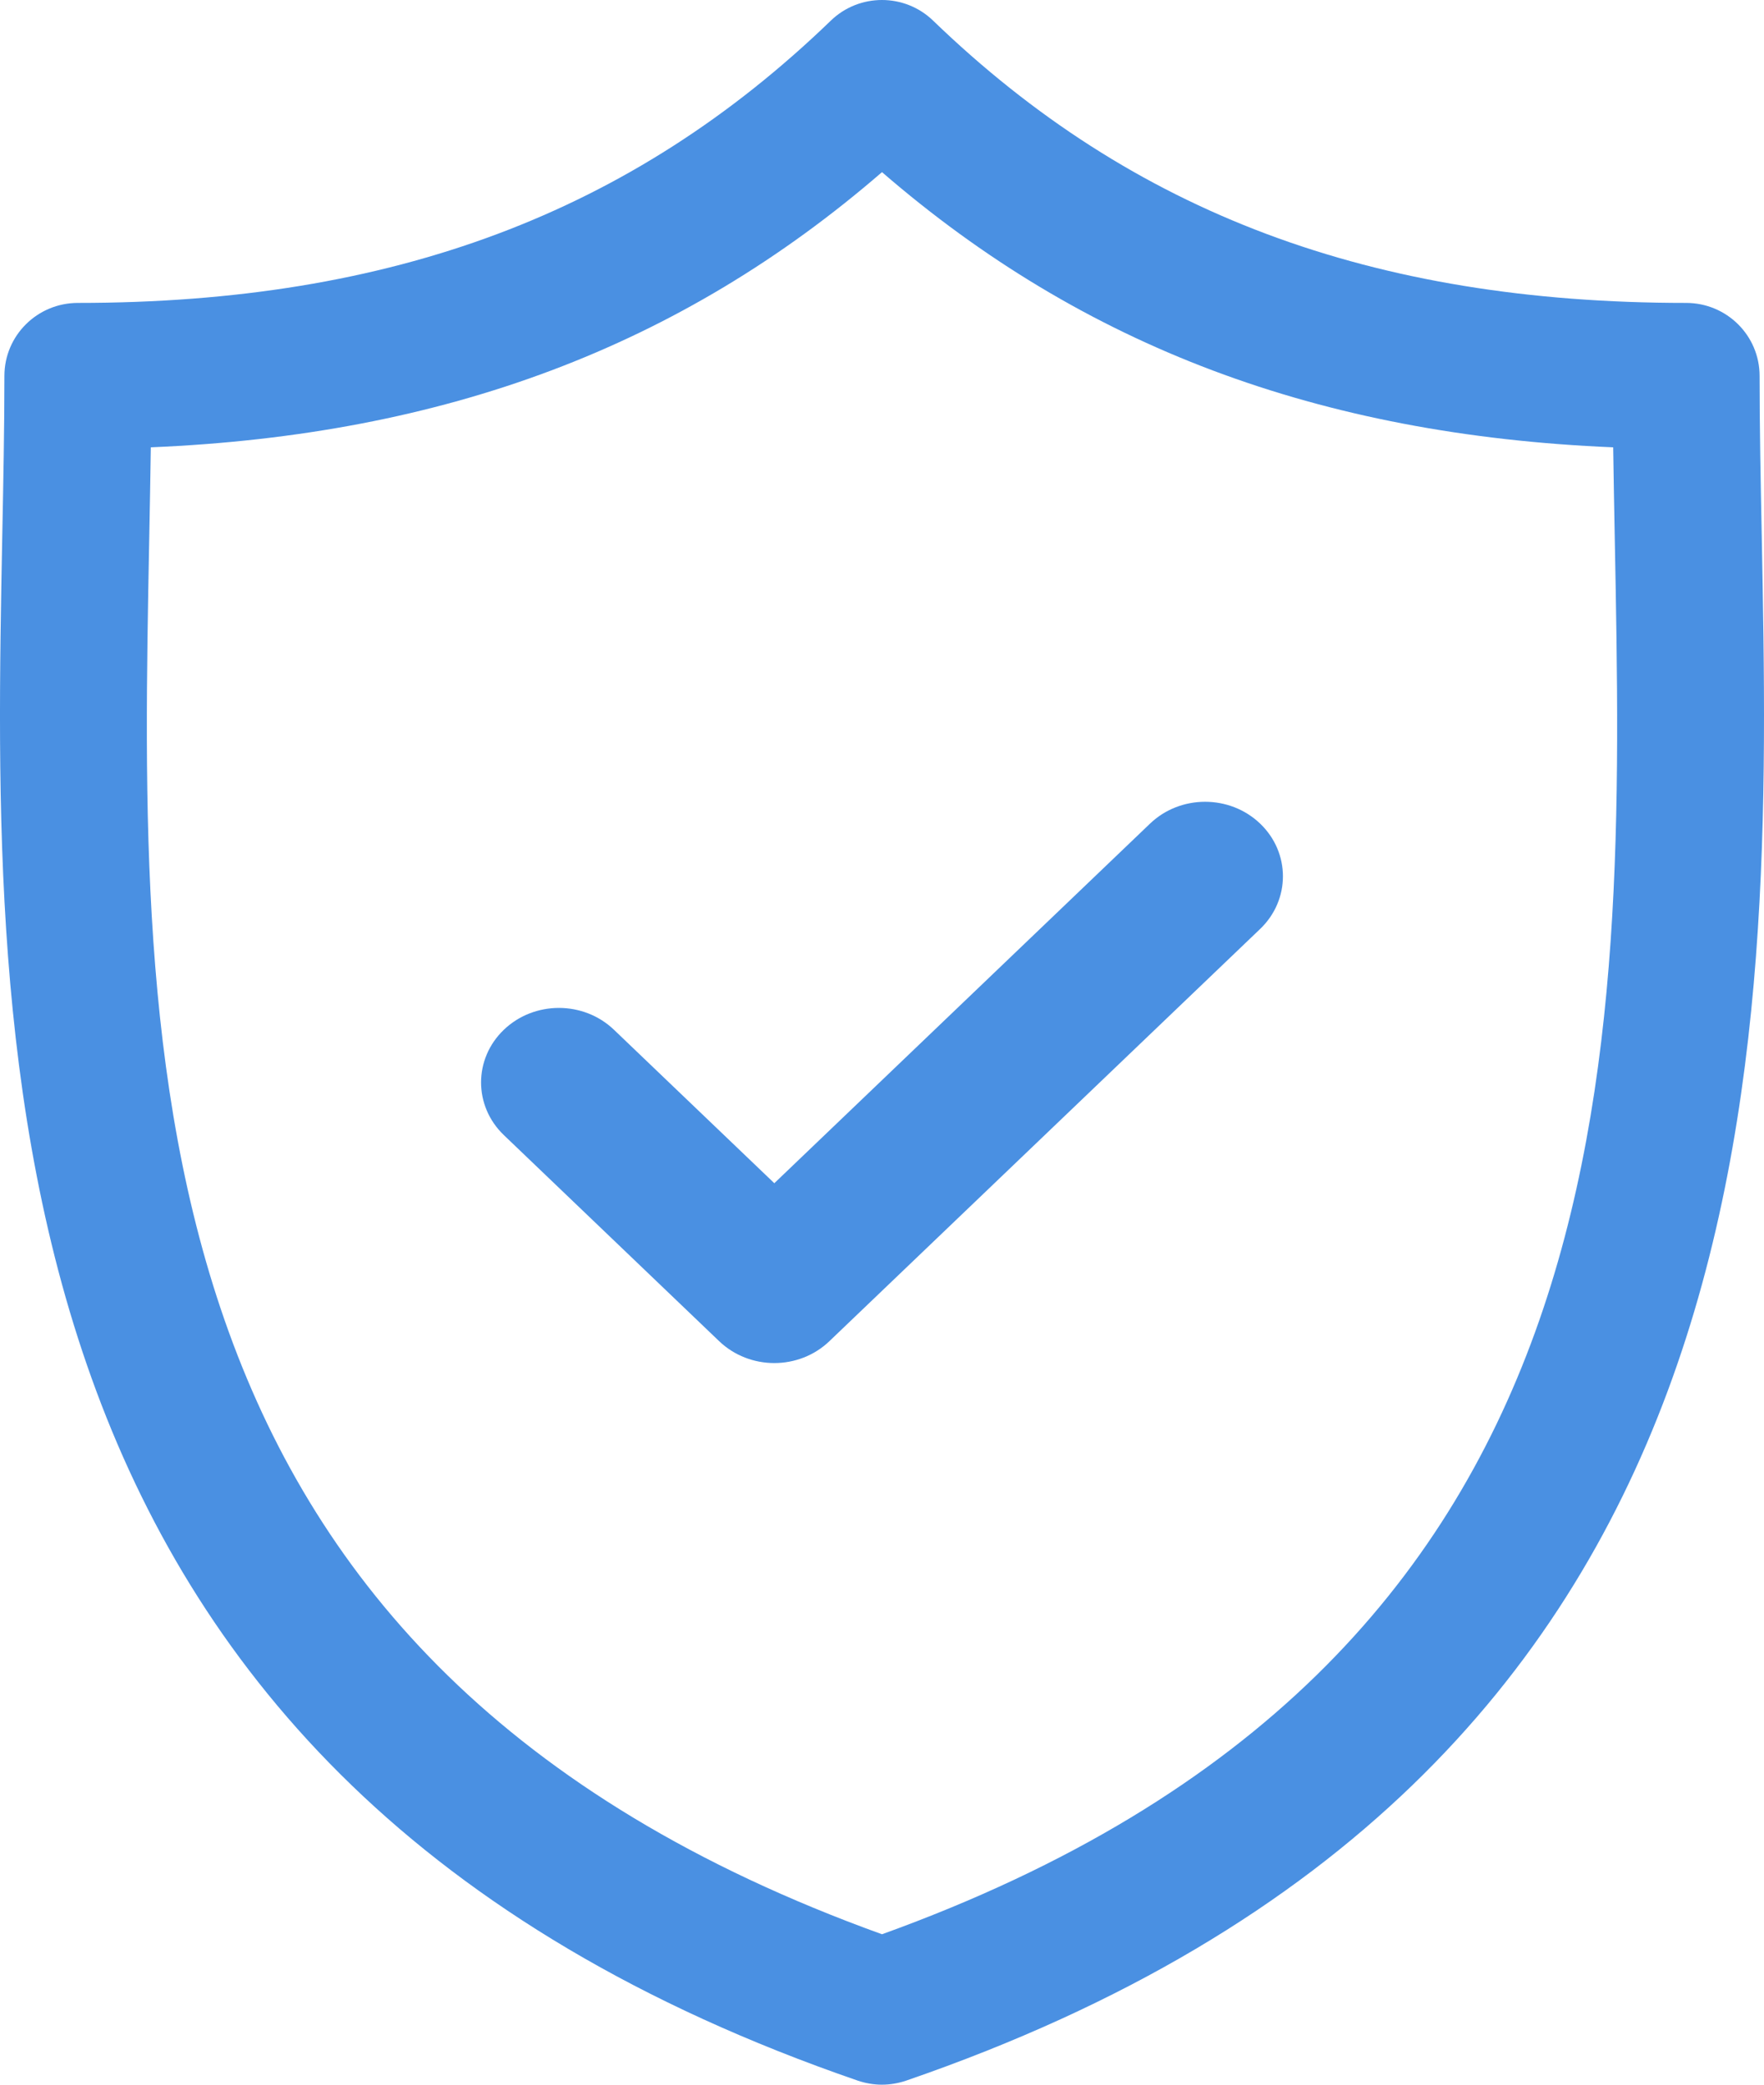
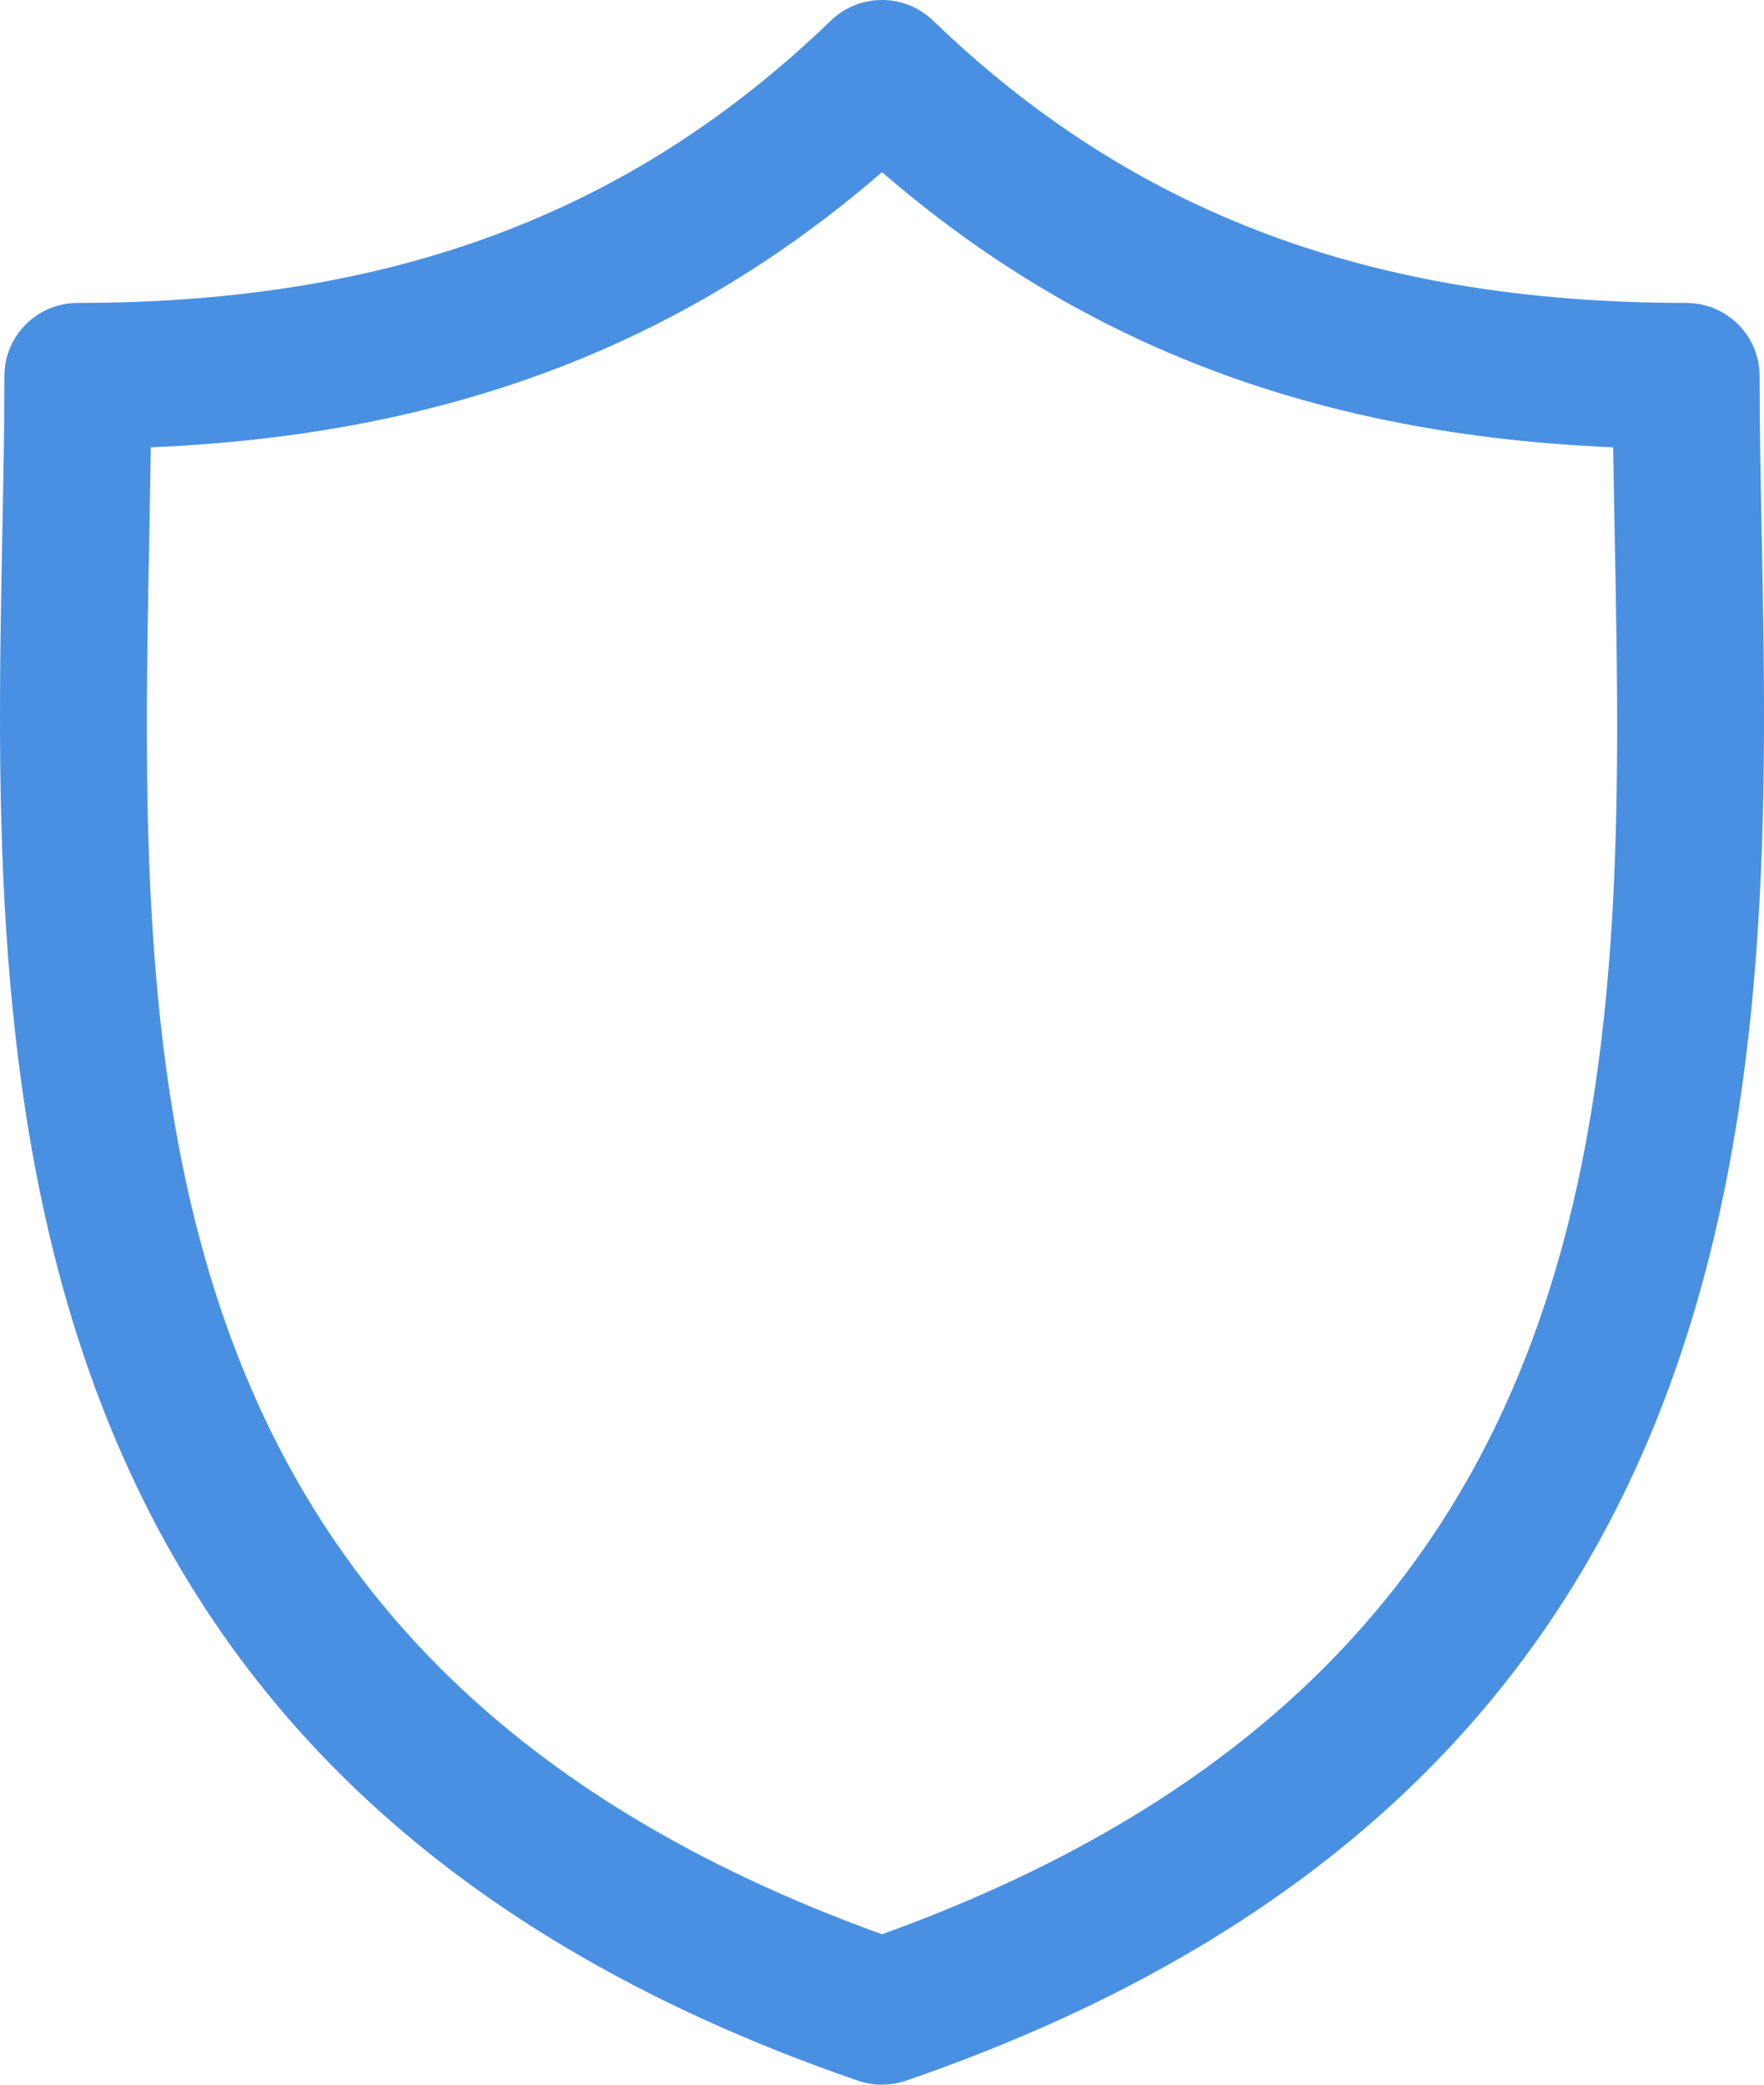
<svg xmlns="http://www.w3.org/2000/svg" width="22px" height="26px" viewBox="0 0 22 26">
  <title>security</title>
  <desc>Created with Sketch.</desc>
  <defs />
  <g id="Лендинги" stroke="none" stroke-width="1" fill="none" fill-rule="evenodd">
    <g id="MLP" transform="translate(-137, -273)" fill-rule="nonzero" fill="#4A90E2">
      <g id="security" transform="translate(137, 273)">
        <path d="M21.972,6.695 C21.958,5.993 21.945,5.329 21.945,4.688 C21.945,4.185 21.535,3.778 21.029,3.778 C17.11,3.778 14.126,2.659 11.638,0.258 C11.283,-0.086 10.716,-0.086 10.361,0.258 C7.874,2.659 4.89,3.778 0.971,3.778 C0.465,3.778 0.055,4.185 0.055,4.688 C0.055,5.33 0.042,5.993 0.028,6.695 C-0.097,13.228 -0.269,22.174 10.699,25.95 C10.797,25.983 10.898,26 10.999,26 C11.101,26 11.202,25.983 11.3,25.95 C22.269,22.174 22.097,13.227 21.972,6.695 Z M11,24.124 C1.592,20.731 1.735,13.297 1.861,6.73 C1.868,6.336 1.876,5.954 1.881,5.579 C5.552,5.425 8.487,4.321 11,2.147 C13.513,4.321 16.448,5.425 20.119,5.579 C20.124,5.953 20.132,6.335 20.139,6.729 C20.265,13.296 20.407,20.73 11,24.124 Z" id="Shape" />
-         <path d="M14.343,10.272 L9.657,14.757 L7.657,12.843 C7.278,12.48 6.663,12.48 6.284,12.843 C5.905,13.206 5.905,13.794 6.284,14.157 L8.97,16.728 C9.16,16.909 9.408,17 9.657,17 C9.905,17 10.154,16.909 10.343,16.728 L15.716,11.586 C16.095,11.223 16.095,10.635 15.716,10.272 C15.337,9.909 14.722,9.909 14.343,10.272 Z" id="Shape" />
      </g>
    </g>
  </g>
</svg>